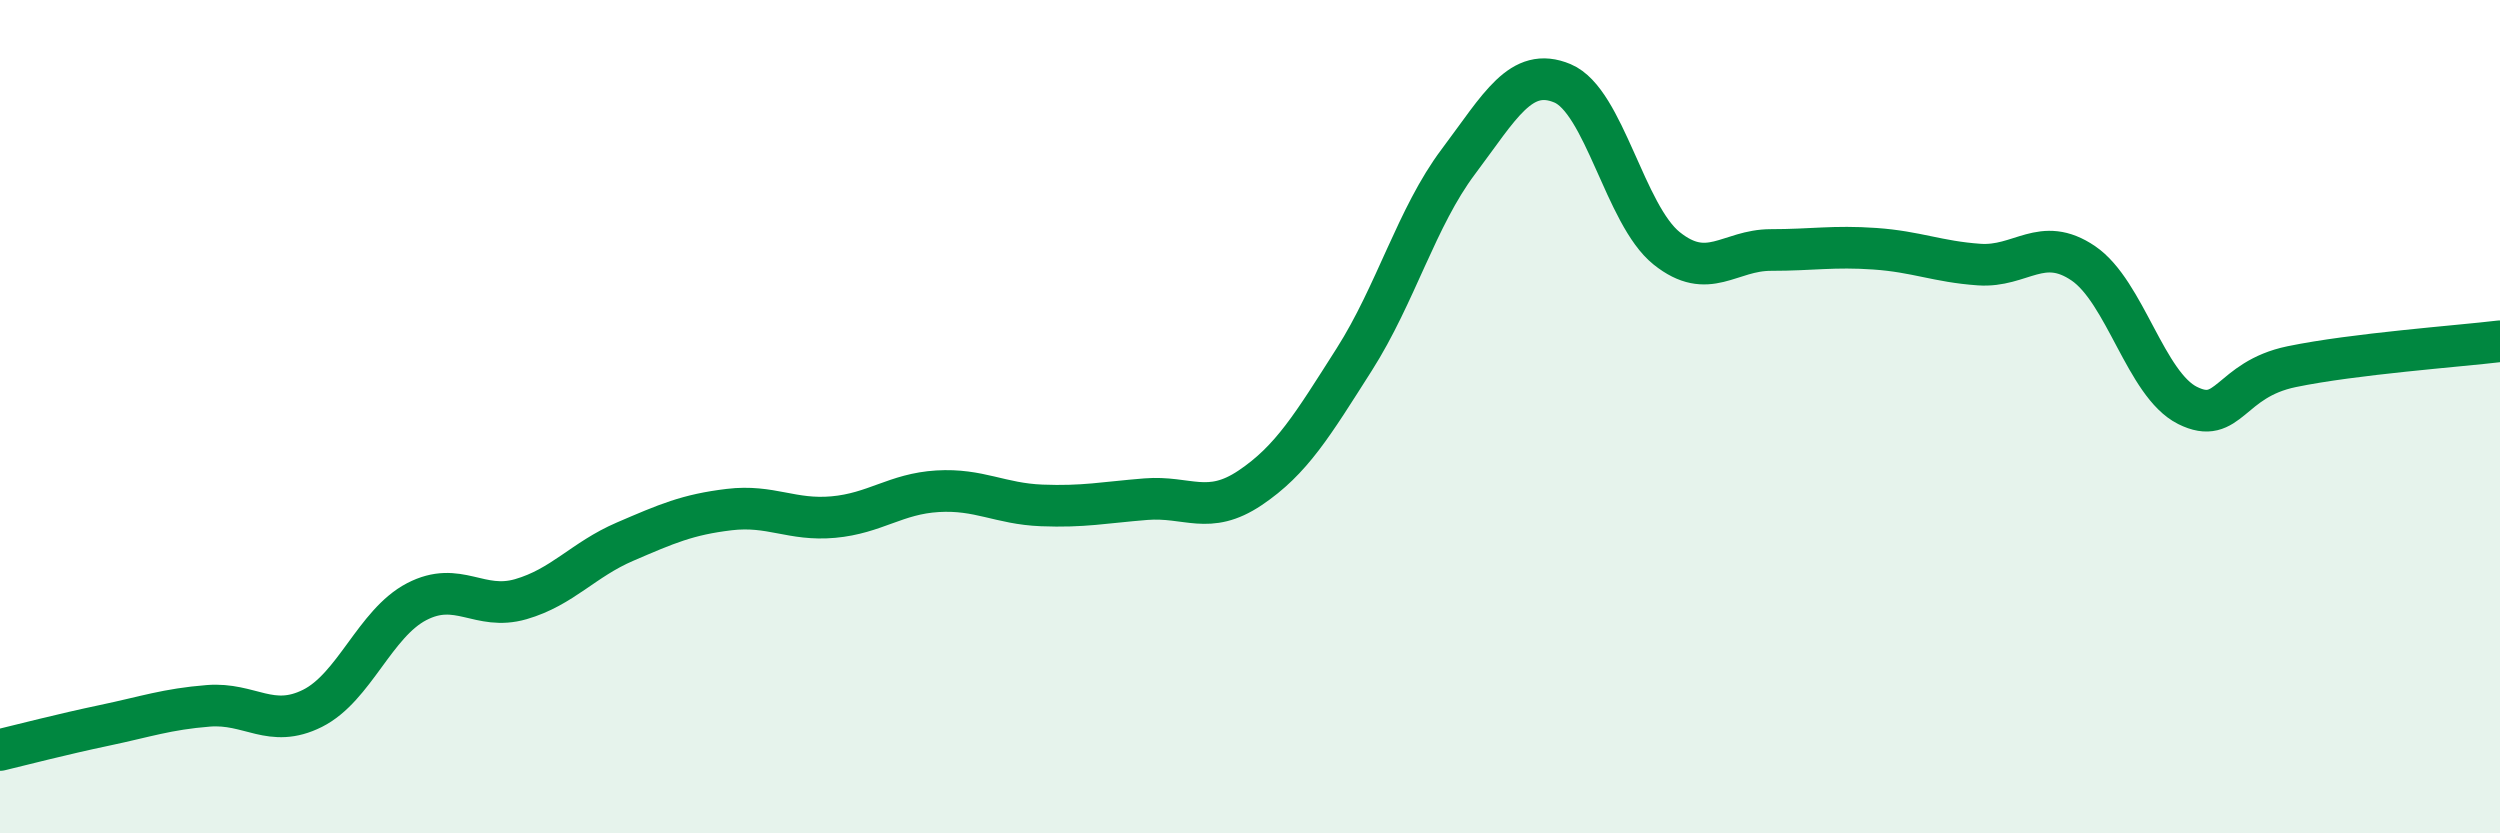
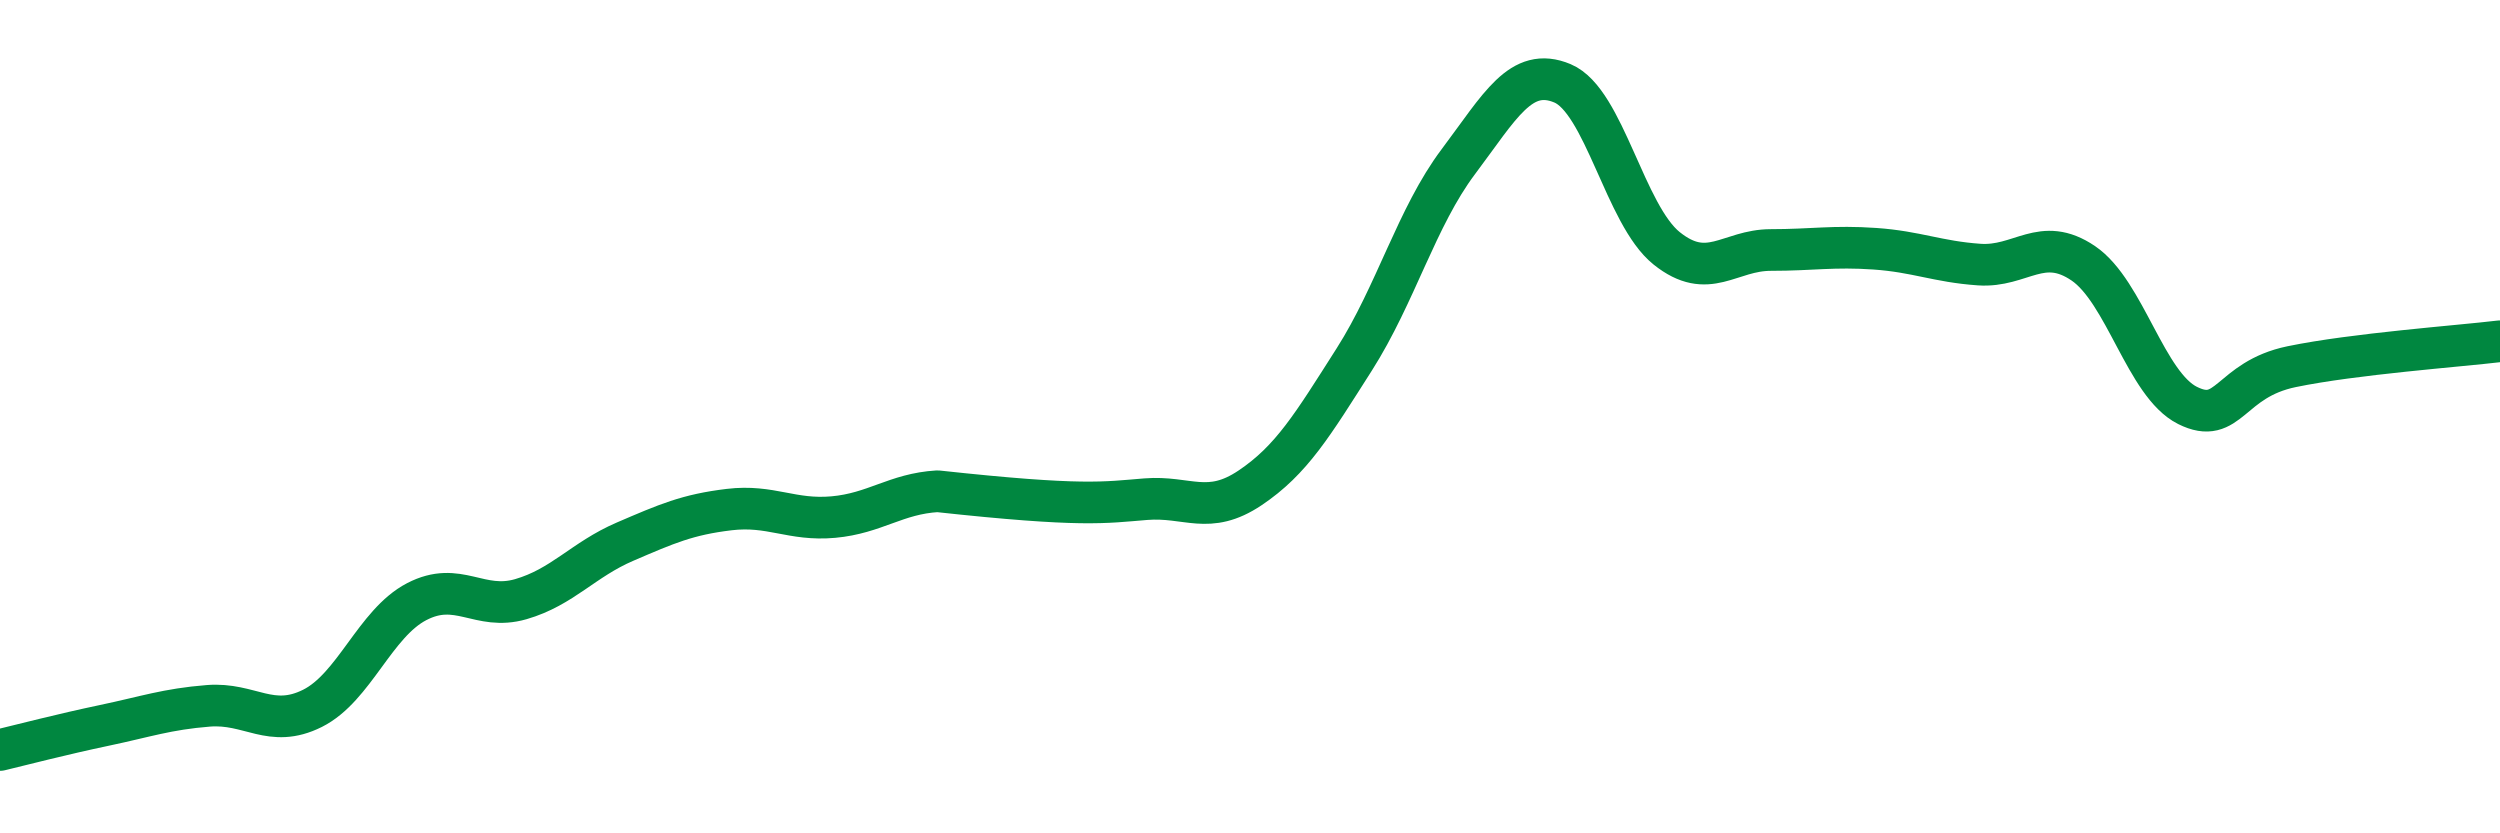
<svg xmlns="http://www.w3.org/2000/svg" width="60" height="20" viewBox="0 0 60 20">
-   <path d="M 0,18 C 0.5,17.88 1.5,17.62 2.5,17.41 C 3.5,17.2 4,17.02 5,16.94 C 6,16.86 6.5,17.5 7.5,17 C 8.5,16.5 9,14.96 10,14.44 C 11,13.92 11.5,14.67 12.5,14.38 C 13.5,14.09 14,13.43 15,13 C 16,12.57 16.5,12.35 17.5,12.23 C 18.5,12.11 19,12.5 20,12.41 C 21,12.32 21.5,11.85 22.5,11.79 C 23.5,11.73 24,12.09 25,12.13 C 26,12.17 26.5,12.06 27.5,11.98 C 28.5,11.9 29,12.38 30,11.71 C 31,11.04 31.5,10.2 32.5,8.63 C 33.5,7.06 34,5.21 35,3.88 C 36,2.55 36.5,1.58 37.5,2 C 38.5,2.42 39,5.16 40,5.96 C 41,6.76 41.5,6 42.5,6 C 43.5,6 44,5.9 45,5.97 C 46,6.04 46.5,6.28 47.5,6.35 C 48.5,6.42 49,5.64 50,6.32 C 51,7 51.5,9.23 52.5,9.73 C 53.5,10.23 53.5,9.11 55,8.8 C 56.5,8.49 59,8.31 60,8.19L60 20L0 20Z" fill="#008740" opacity="0.1" stroke-linecap="round" stroke-linejoin="round" />
-   <path d="M 0,18 C 0.5,17.88 1.5,17.62 2.5,17.41 C 3.5,17.2 4,17.02 5,16.94 C 6,16.86 6.5,17.5 7.5,17 C 8.5,16.5 9,14.96 10,14.44 C 11,13.92 11.5,14.67 12.5,14.38 C 13.5,14.09 14,13.43 15,13 C 16,12.57 16.5,12.35 17.5,12.23 C 18.5,12.11 19,12.5 20,12.41 C 21,12.32 21.5,11.85 22.5,11.79 C 23.5,11.73 24,12.09 25,12.13 C 26,12.17 26.5,12.06 27.5,11.98 C 28.5,11.9 29,12.38 30,11.71 C 31,11.04 31.5,10.2 32.5,8.63 C 33.5,7.06 34,5.21 35,3.88 C 36,2.55 36.5,1.58 37.5,2 C 38.5,2.42 39,5.16 40,5.96 C 41,6.76 41.5,6 42.5,6 C 43.5,6 44,5.9 45,5.97 C 46,6.04 46.5,6.28 47.5,6.35 C 48.5,6.42 49,5.64 50,6.32 C 51,7 51.5,9.23 52.5,9.73 C 53.5,10.23 53.5,9.11 55,8.8 C 56.5,8.49 59,8.31 60,8.19" stroke="#008740" stroke-width="1" fill="none" stroke-linecap="round" stroke-linejoin="round" />
+   <path d="M 0,18 C 0.5,17.88 1.5,17.62 2.5,17.41 C 3.5,17.2 4,17.02 5,16.94 C 6,16.86 6.5,17.5 7.5,17 C 8.5,16.5 9,14.96 10,14.44 C 11,13.92 11.5,14.67 12.5,14.38 C 13.5,14.09 14,13.43 15,13 C 16,12.57 16.5,12.35 17.5,12.23 C 18.5,12.11 19,12.5 20,12.41 C 21,12.32 21.5,11.85 22.5,11.79 C 26,12.17 26.5,12.06 27.5,11.98 C 28.5,11.9 29,12.38 30,11.71 C 31,11.04 31.5,10.2 32.5,8.63 C 33.5,7.06 34,5.21 35,3.88 C 36,2.55 36.5,1.58 37.5,2 C 38.5,2.42 39,5.16 40,5.96 C 41,6.76 41.5,6 42.5,6 C 43.5,6 44,5.9 45,5.97 C 46,6.04 46.5,6.28 47.5,6.35 C 48.5,6.42 49,5.64 50,6.32 C 51,7 51.5,9.23 52.5,9.73 C 53.5,10.23 53.5,9.11 55,8.8 C 56.5,8.49 59,8.31 60,8.19" stroke="#008740" stroke-width="1" fill="none" stroke-linecap="round" stroke-linejoin="round" />
</svg>